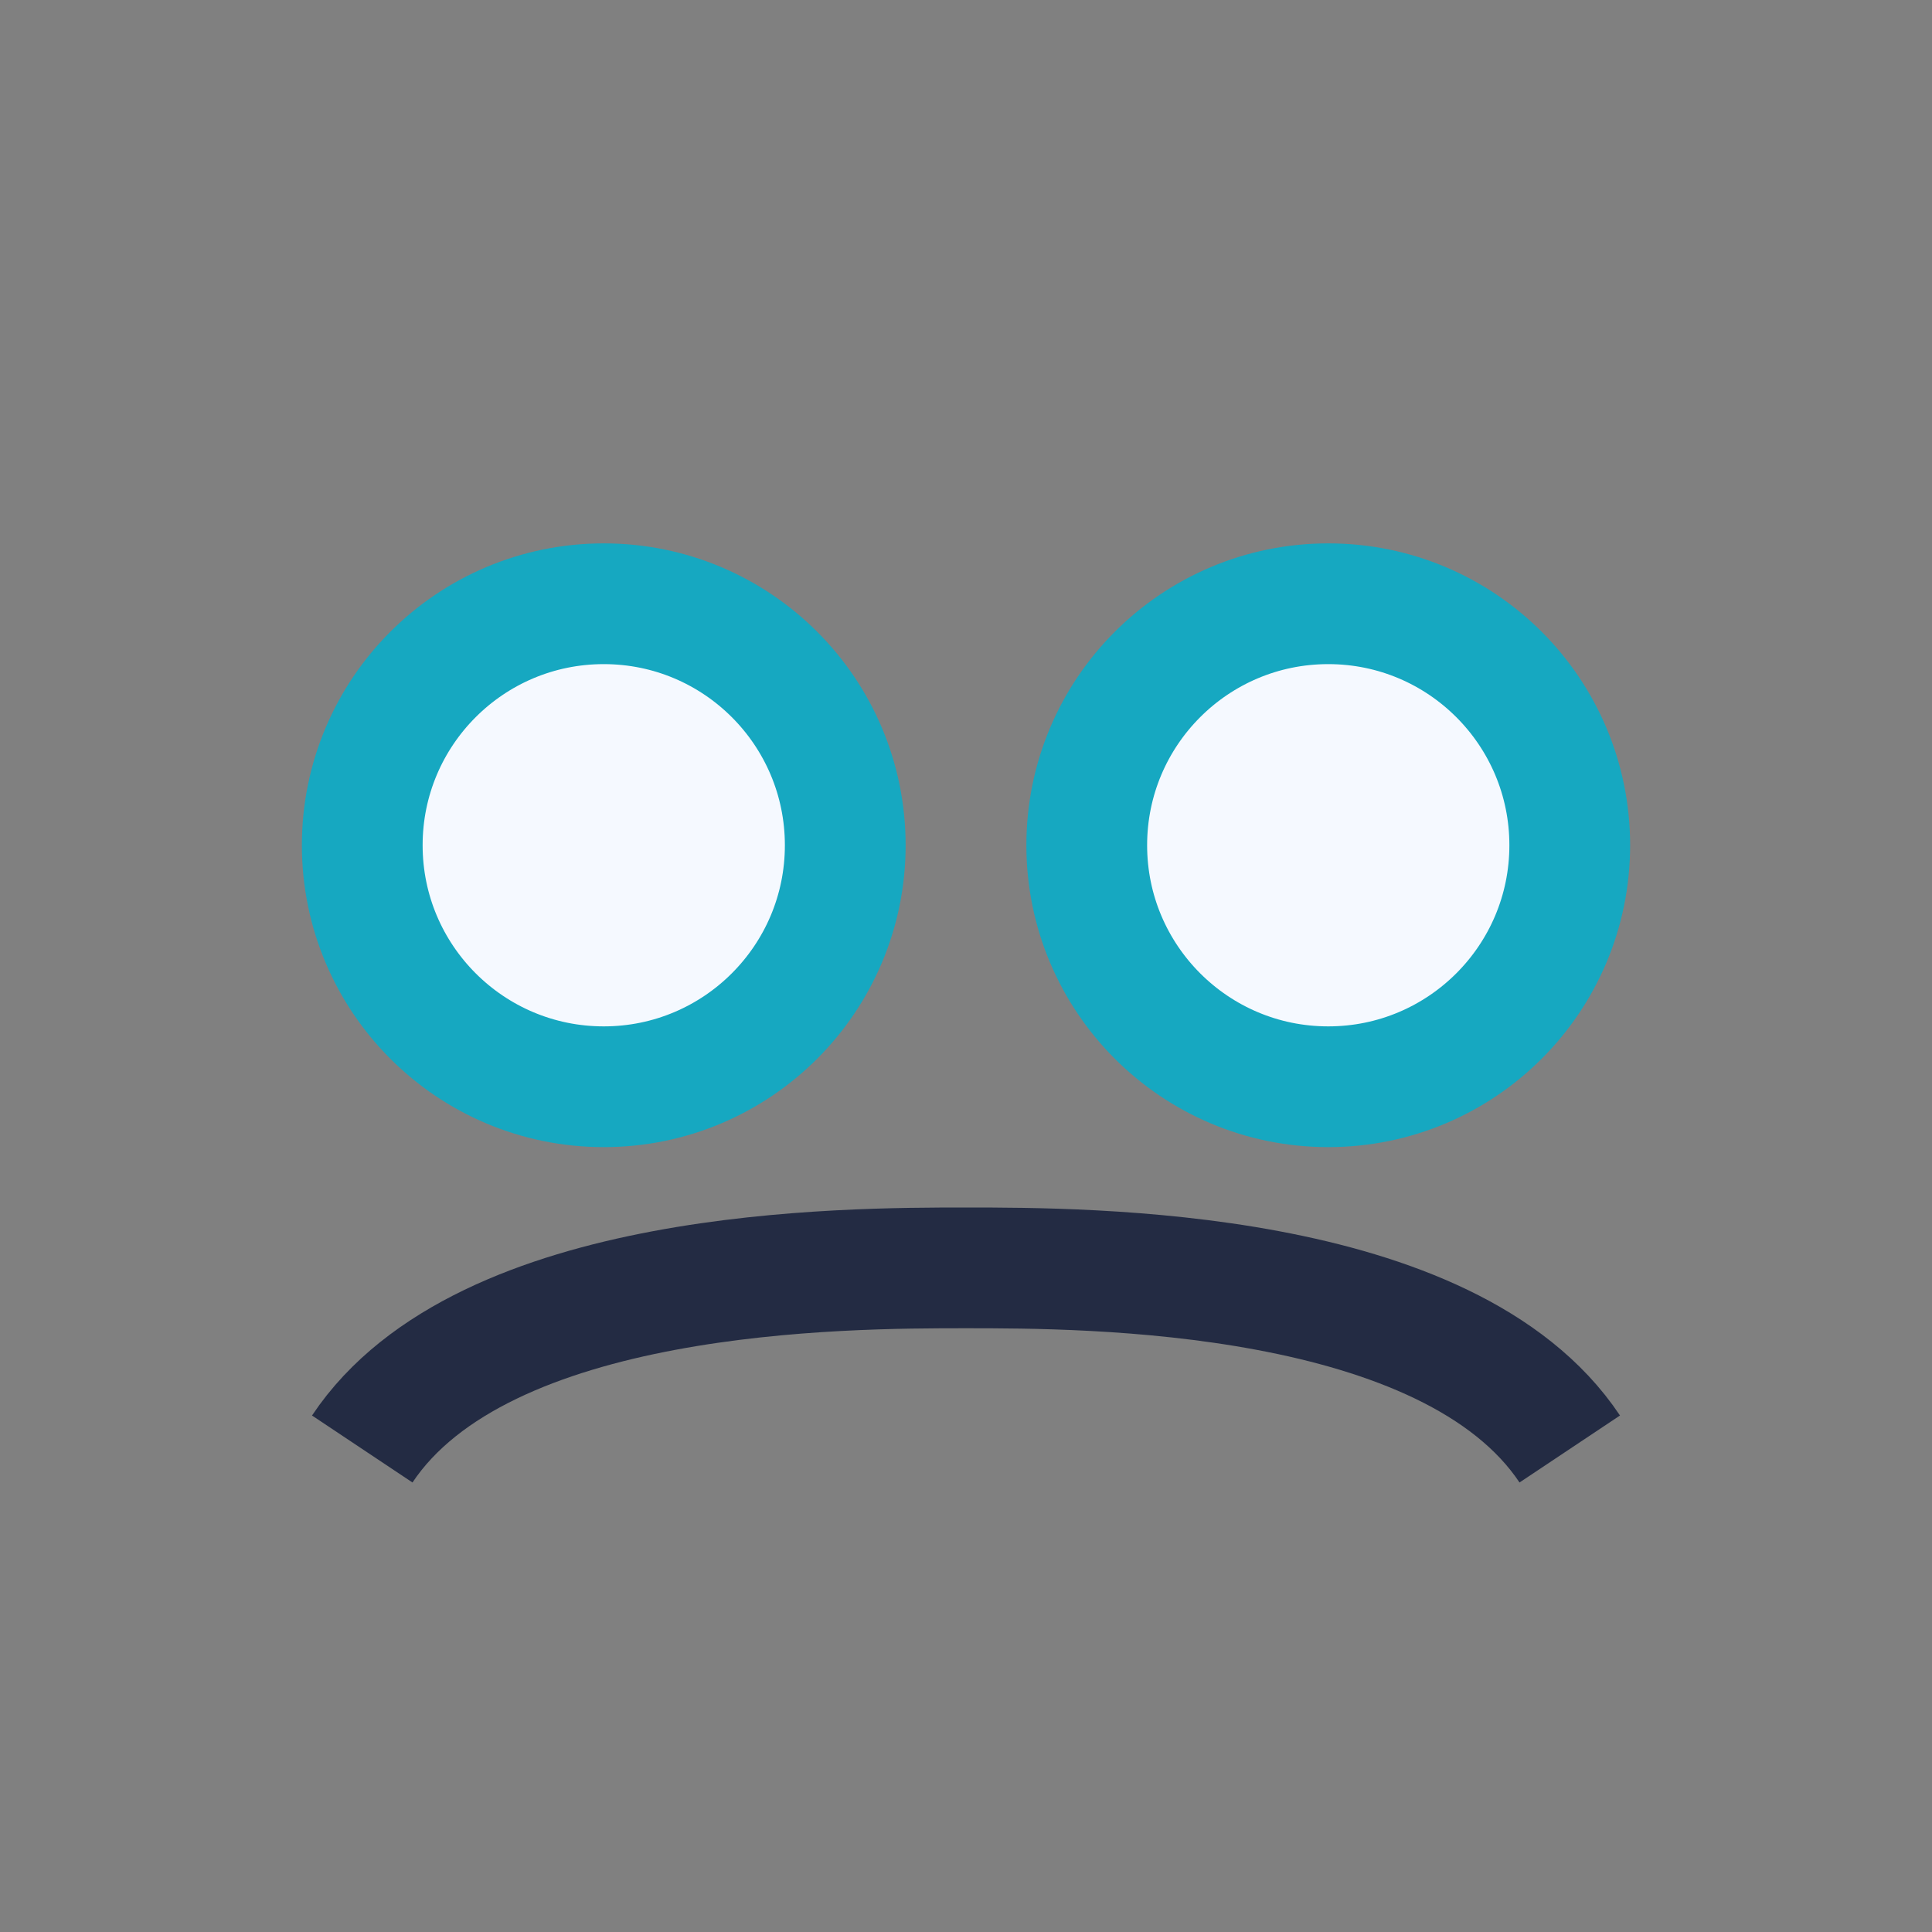
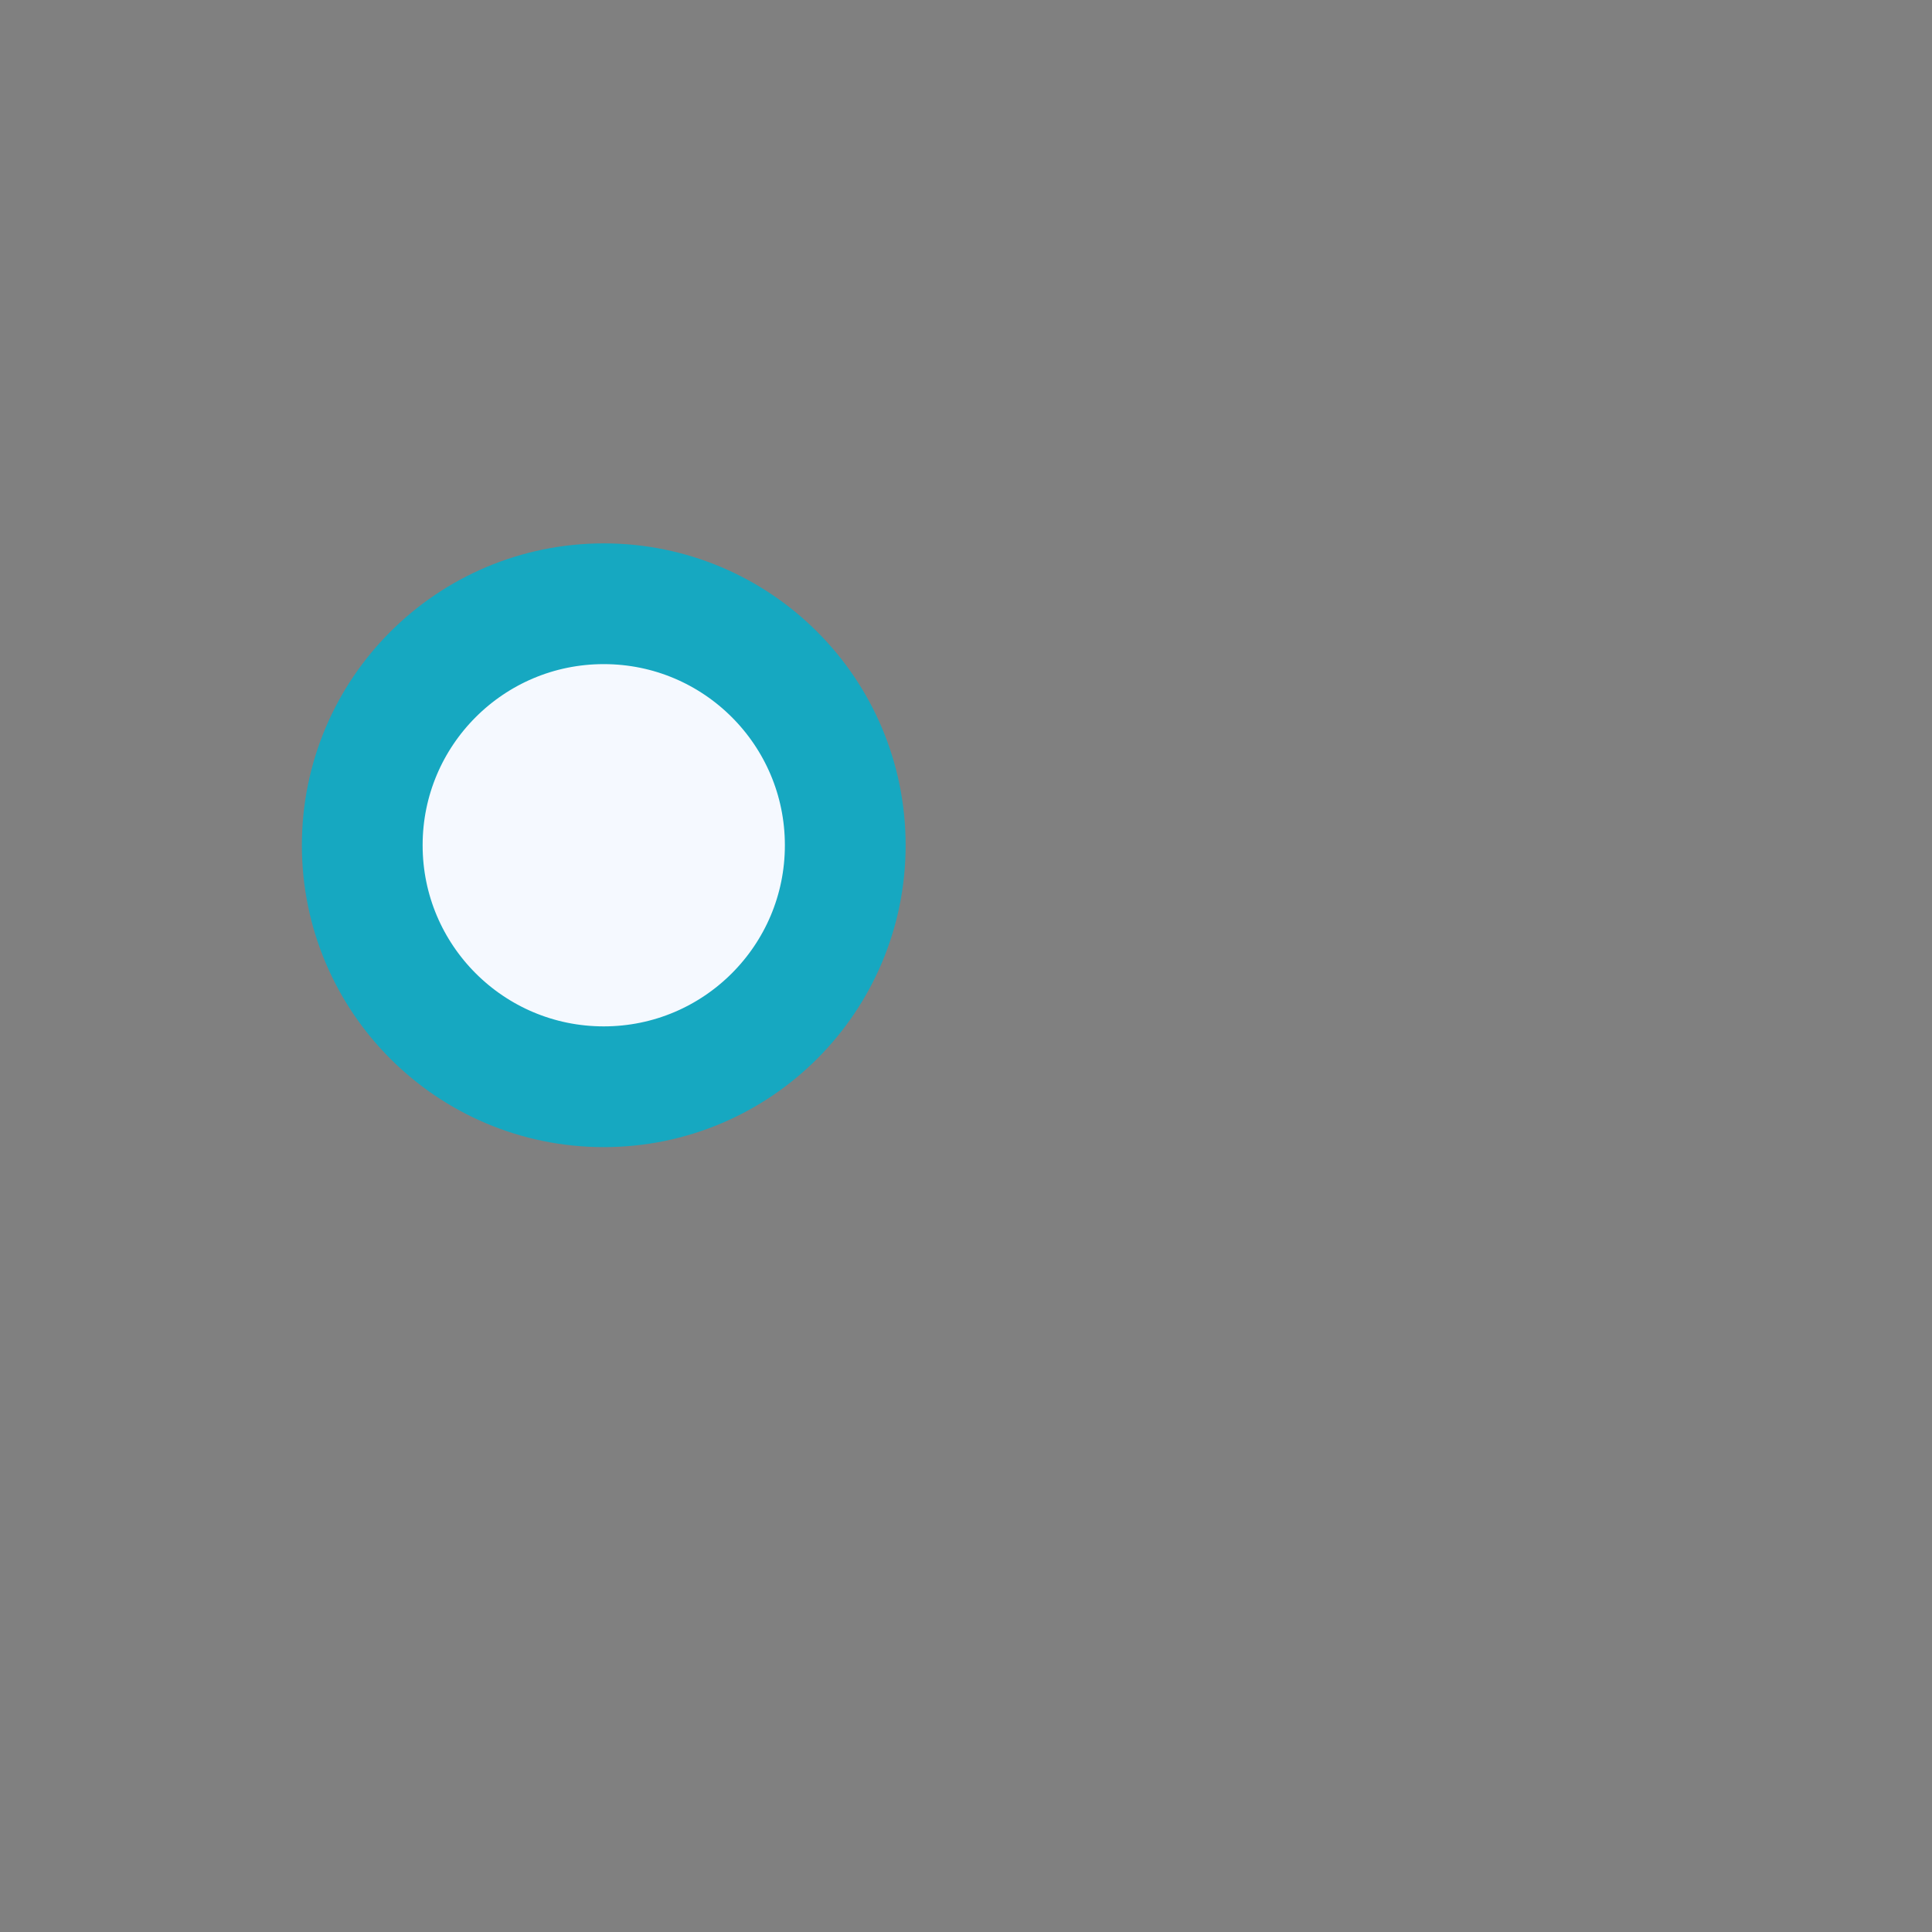
<svg xmlns="http://www.w3.org/2000/svg" width="32" height="32" viewBox="0 0 32 32">
  <rect x="0" y="0" width="32" height="32" fill="#808080" stroke="none" />
  <circle cx="10" cy="14" r="4" fill="#F5F9FF" stroke="#16A8C1" stroke-width="2" />
-   <circle cx="22" cy="14" r="4" fill="#F5F9FF" stroke="#16A8C1" stroke-width="2" />
-   <path d="M6 24c2-3 8-3 10-3s8 0 10 3" stroke="#232B43" stroke-width="2" fill="none" />
</svg>